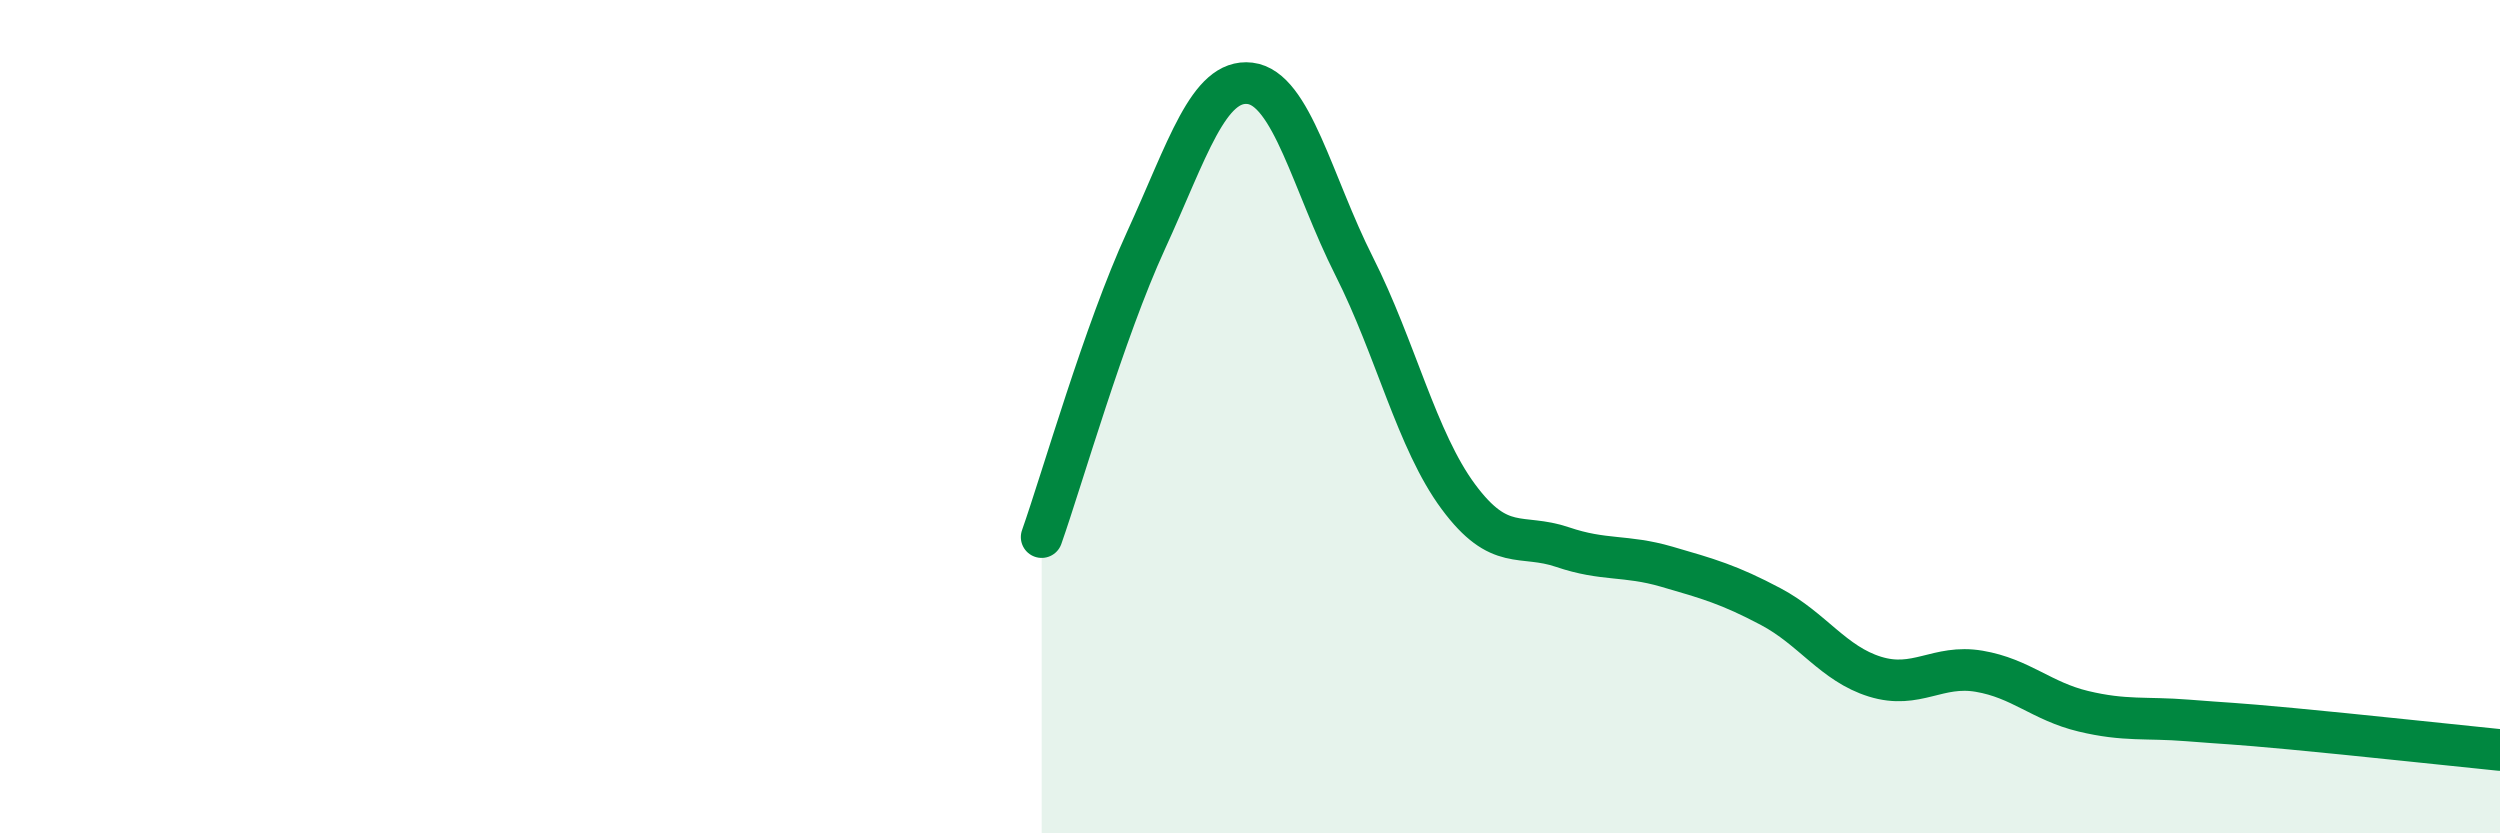
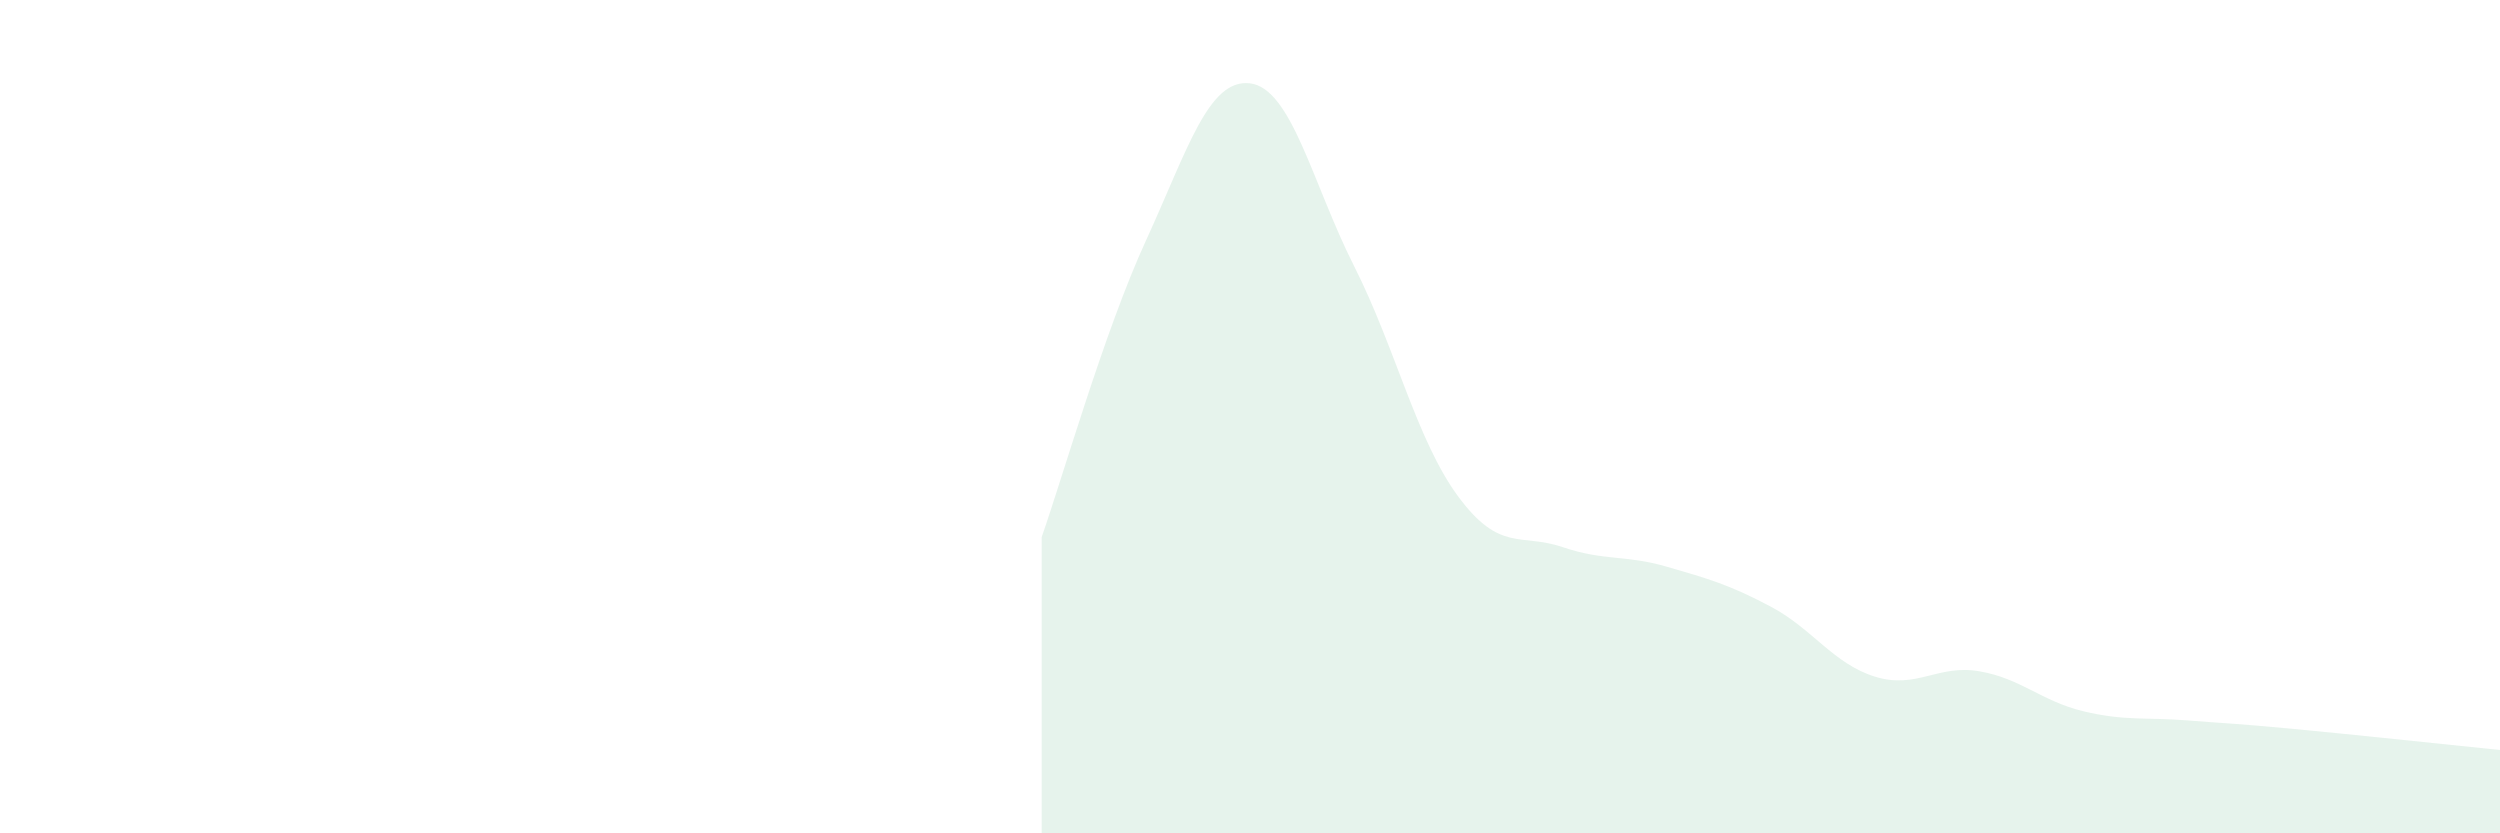
<svg xmlns="http://www.w3.org/2000/svg" width="60" height="20" viewBox="0 0 60 20">
  <path d="M 25,12.89 C 25.5,11.47 26.5,7.96 27.5,5.78 C 28.5,3.6 29,1.88 30,2 C 31,2.12 31.5,4.41 32.5,6.39 C 33.5,8.37 34,10.57 35,11.92 C 36,13.27 36.5,12.79 37.5,13.13 C 38.5,13.47 39,13.31 40,13.6 C 41,13.89 41.5,14.03 42.5,14.56 C 43.5,15.09 44,15.93 45,16.24 C 46,16.55 46.5,15.94 47.5,16.11 C 48.5,16.28 49,16.83 50,17.07 C 51,17.31 51.5,17.21 52.5,17.29 C 53.5,17.37 53.5,17.35 55,17.49 C 56.5,17.63 59,17.9 60,18L60 20L25 20Z" fill="#008740" opacity="0.1" stroke-linecap="round" stroke-linejoin="round" />
-   <path d="M 25,12.89 C 25.5,11.47 26.5,7.96 27.5,5.78 C 28.5,3.6 29,1.88 30,2 C 31,2.12 31.5,4.41 32.5,6.39 C 33.5,8.37 34,10.57 35,11.92 C 36,13.27 36.5,12.79 37.5,13.13 C 38.5,13.47 39,13.31 40,13.6 C 41,13.89 41.5,14.03 42.5,14.56 C 43.5,15.09 44,15.93 45,16.24 C 46,16.55 46.5,15.94 47.5,16.11 C 48.5,16.28 49,16.83 50,17.07 C 51,17.31 51.5,17.21 52.5,17.29 C 53.5,17.37 53.5,17.35 55,17.49 C 56.5,17.63 59,17.9 60,18" stroke="#008740" stroke-width="1" fill="none" stroke-linecap="round" stroke-linejoin="round" />
</svg>